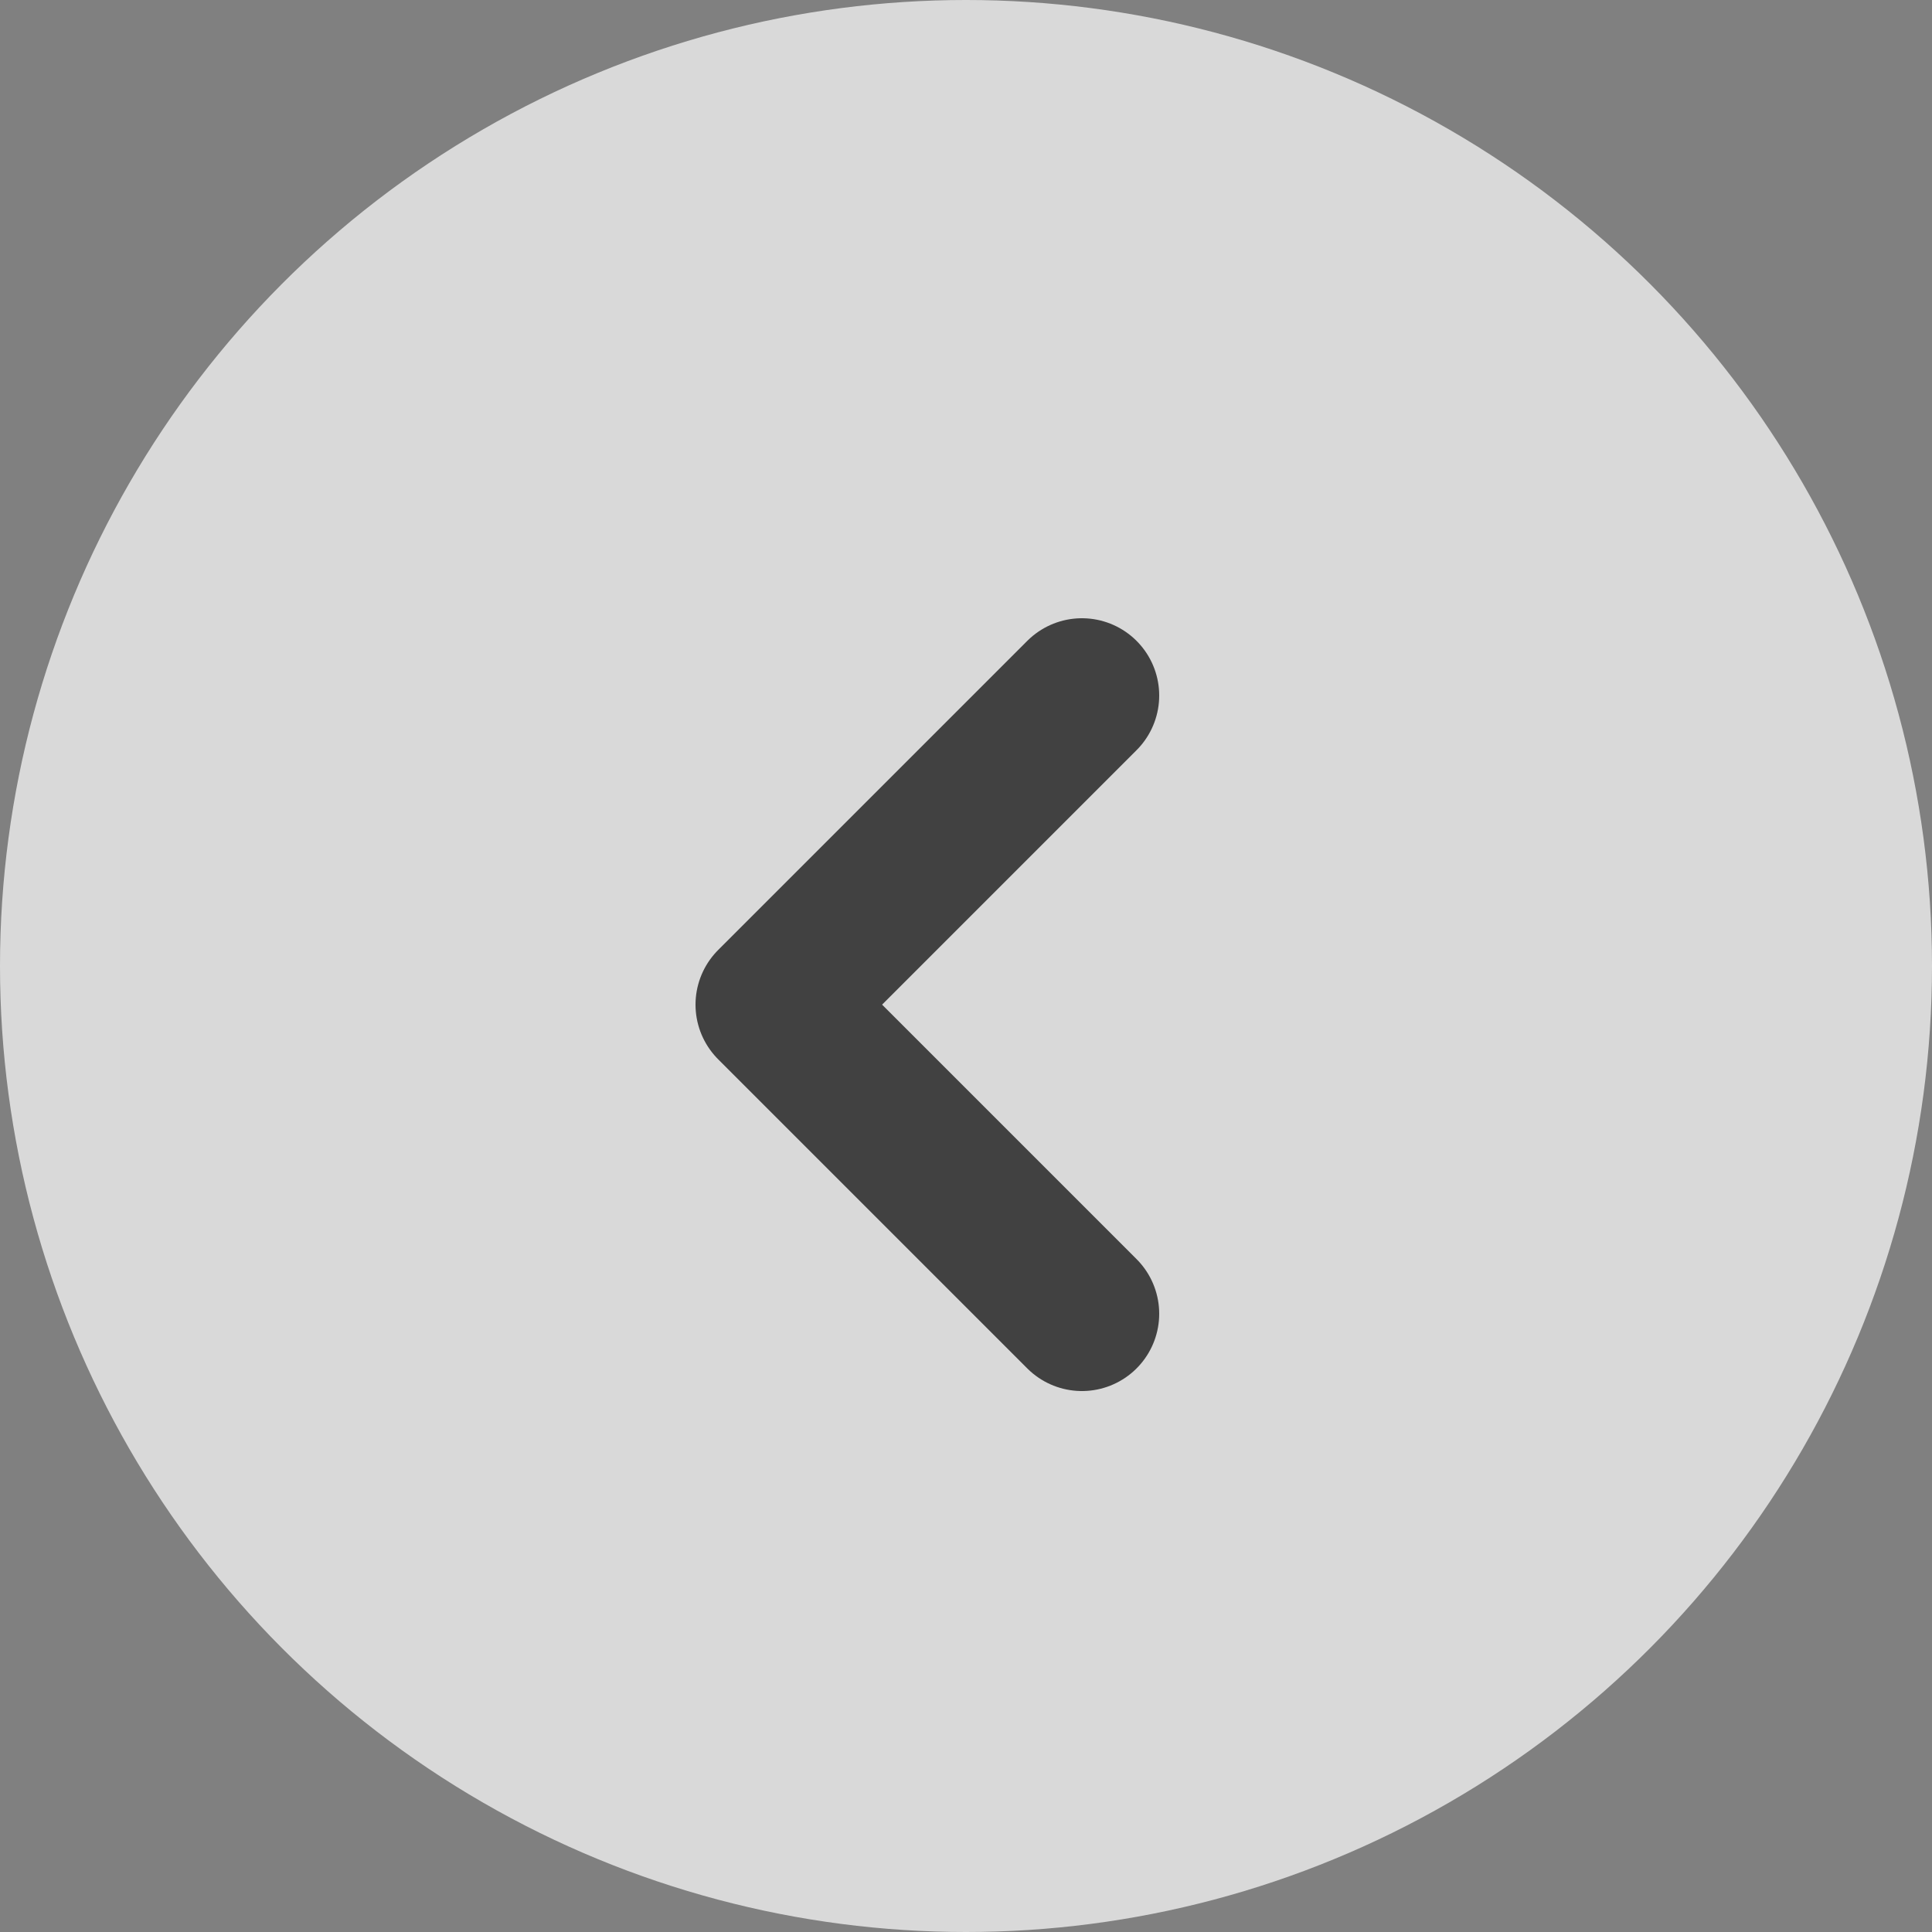
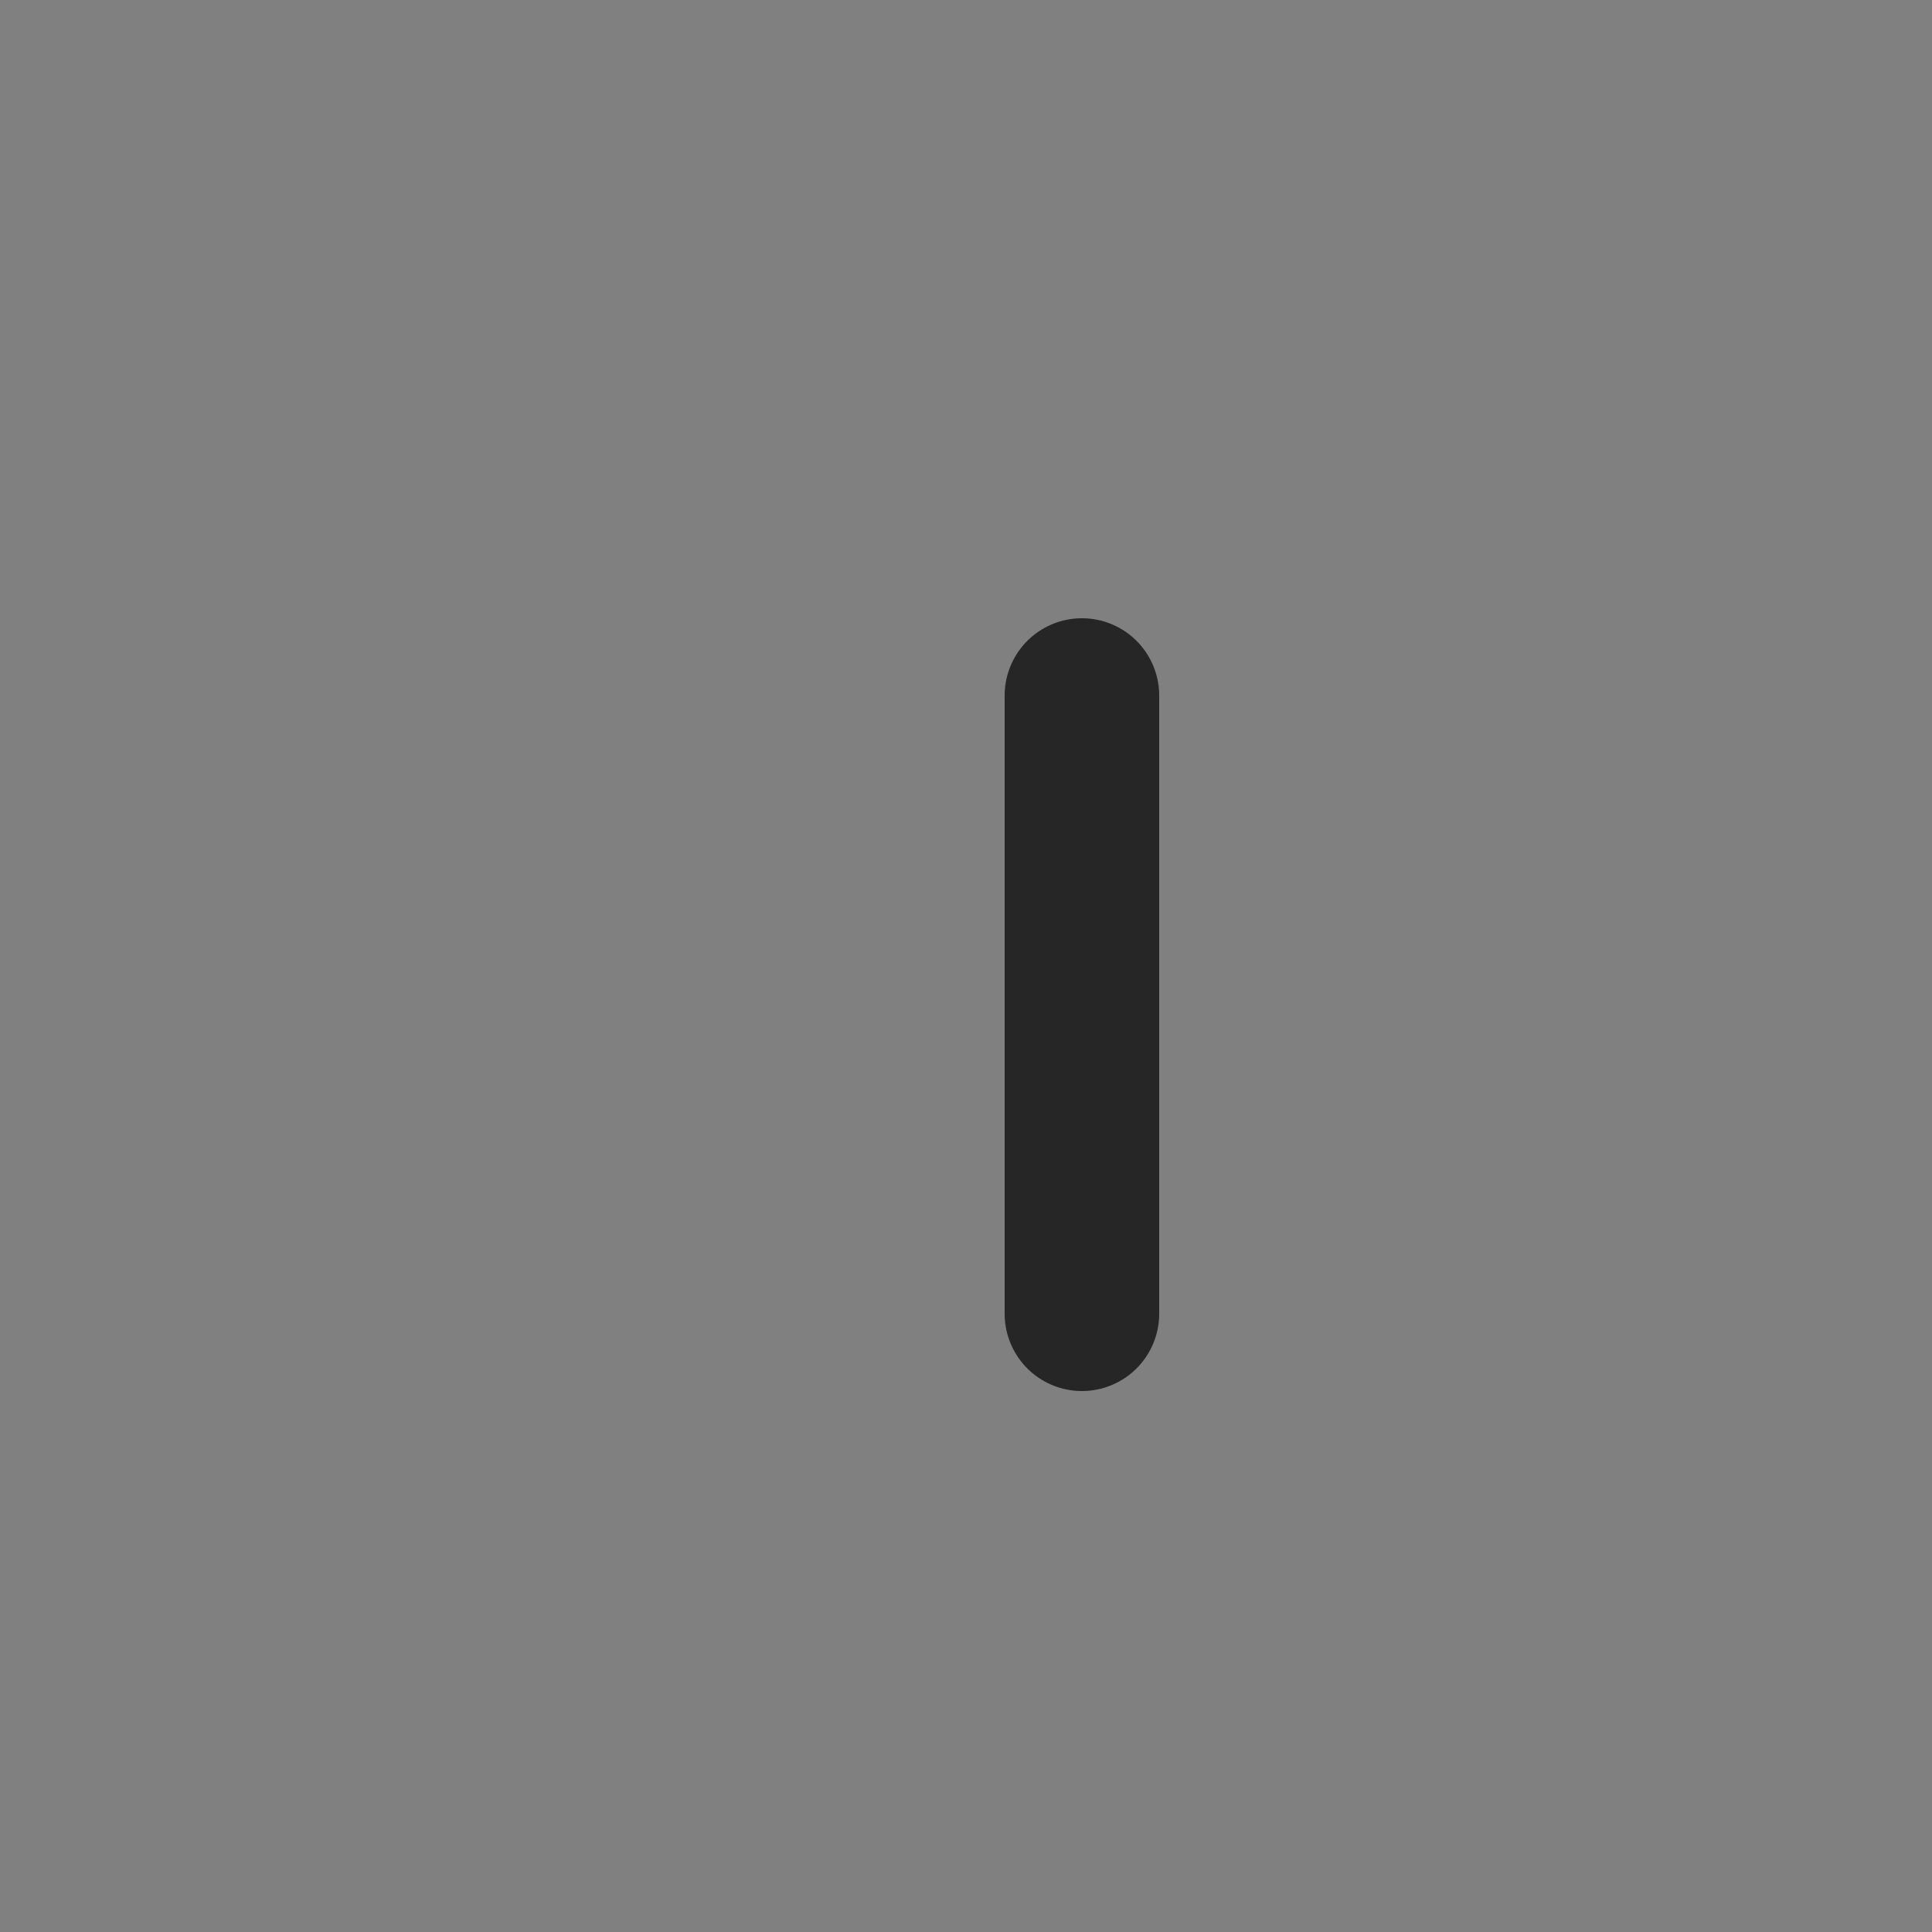
<svg xmlns="http://www.w3.org/2000/svg" width="25" height="25" viewBox="0 0 25 25" fill="none">
  <rect x="0" y="0" width="25" height="25" fill="#808080" stroke="none" />
-   <circle opacity="0.7" cx="12.5" cy="12.5" r="12.5" transform="rotate(180 12.5 12.5)" fill="white" />
-   <path opacity="0.7" d="M14 17L10 13L14 9" stroke="black" stroke-width="2" stroke-linecap="round" stroke-linejoin="round" />
+   <path opacity="0.7" d="M14 17L14 9" stroke="black" stroke-width="2" stroke-linecap="round" stroke-linejoin="round" />
</svg>